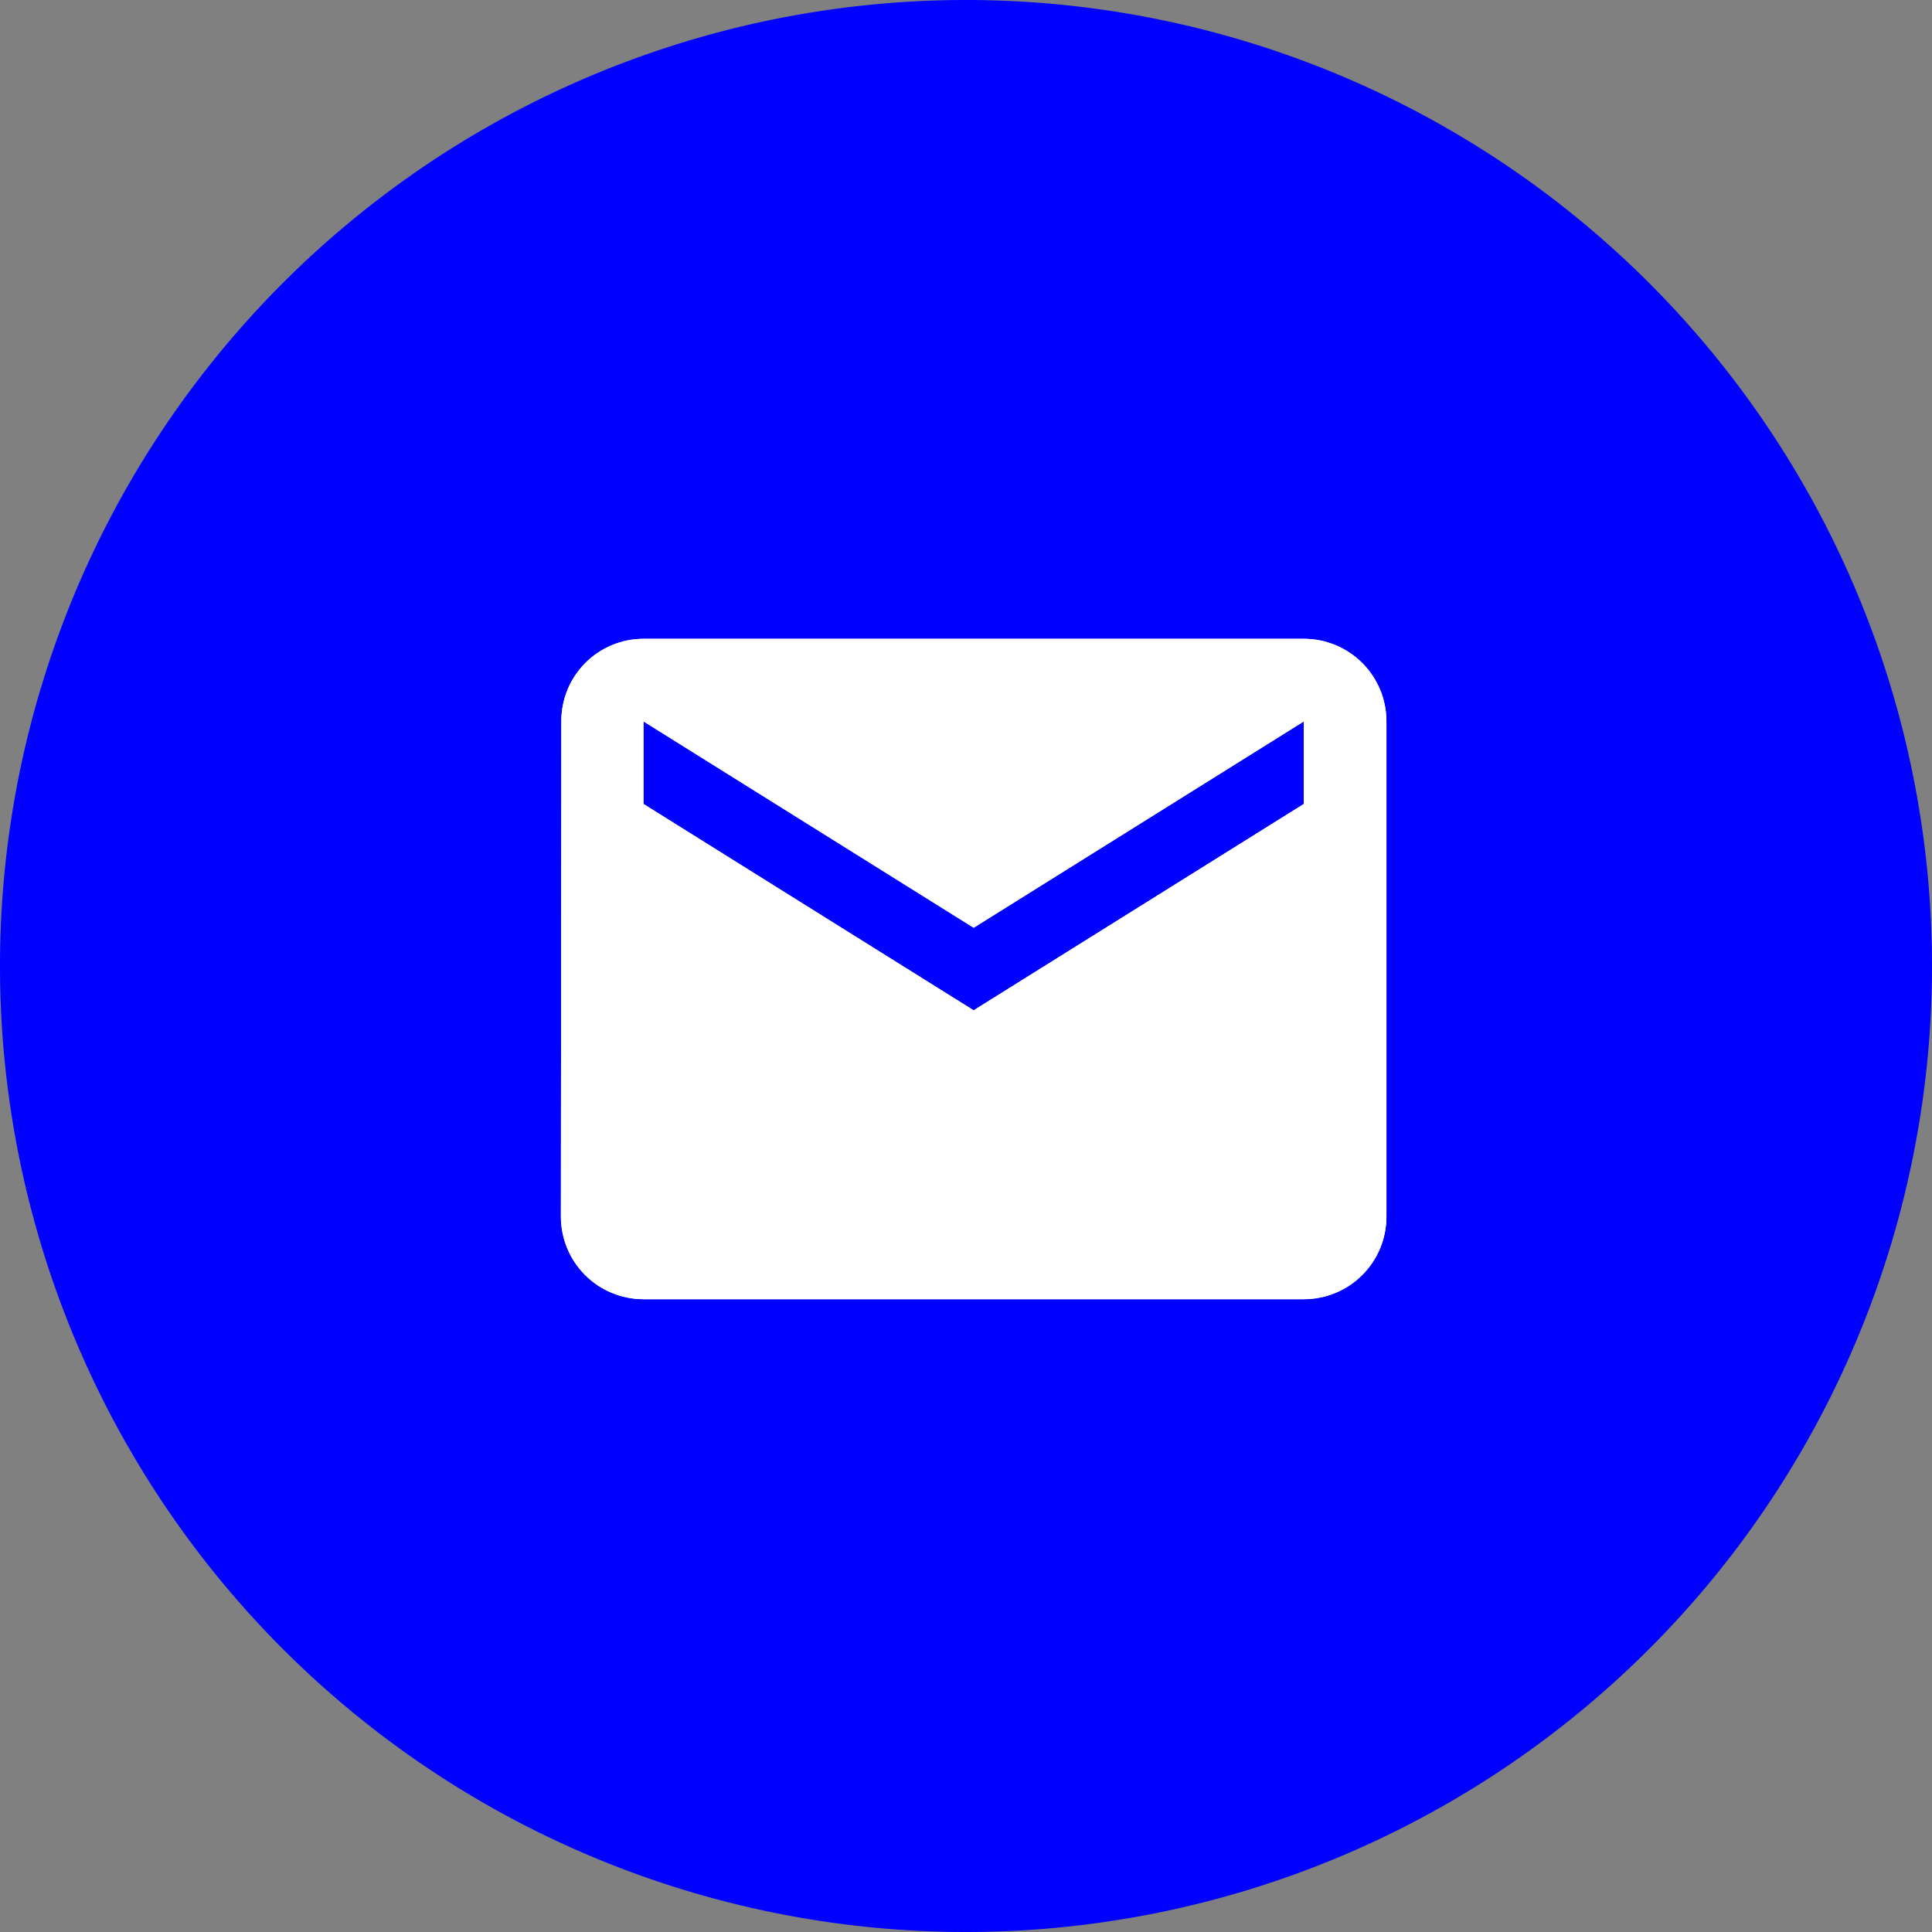
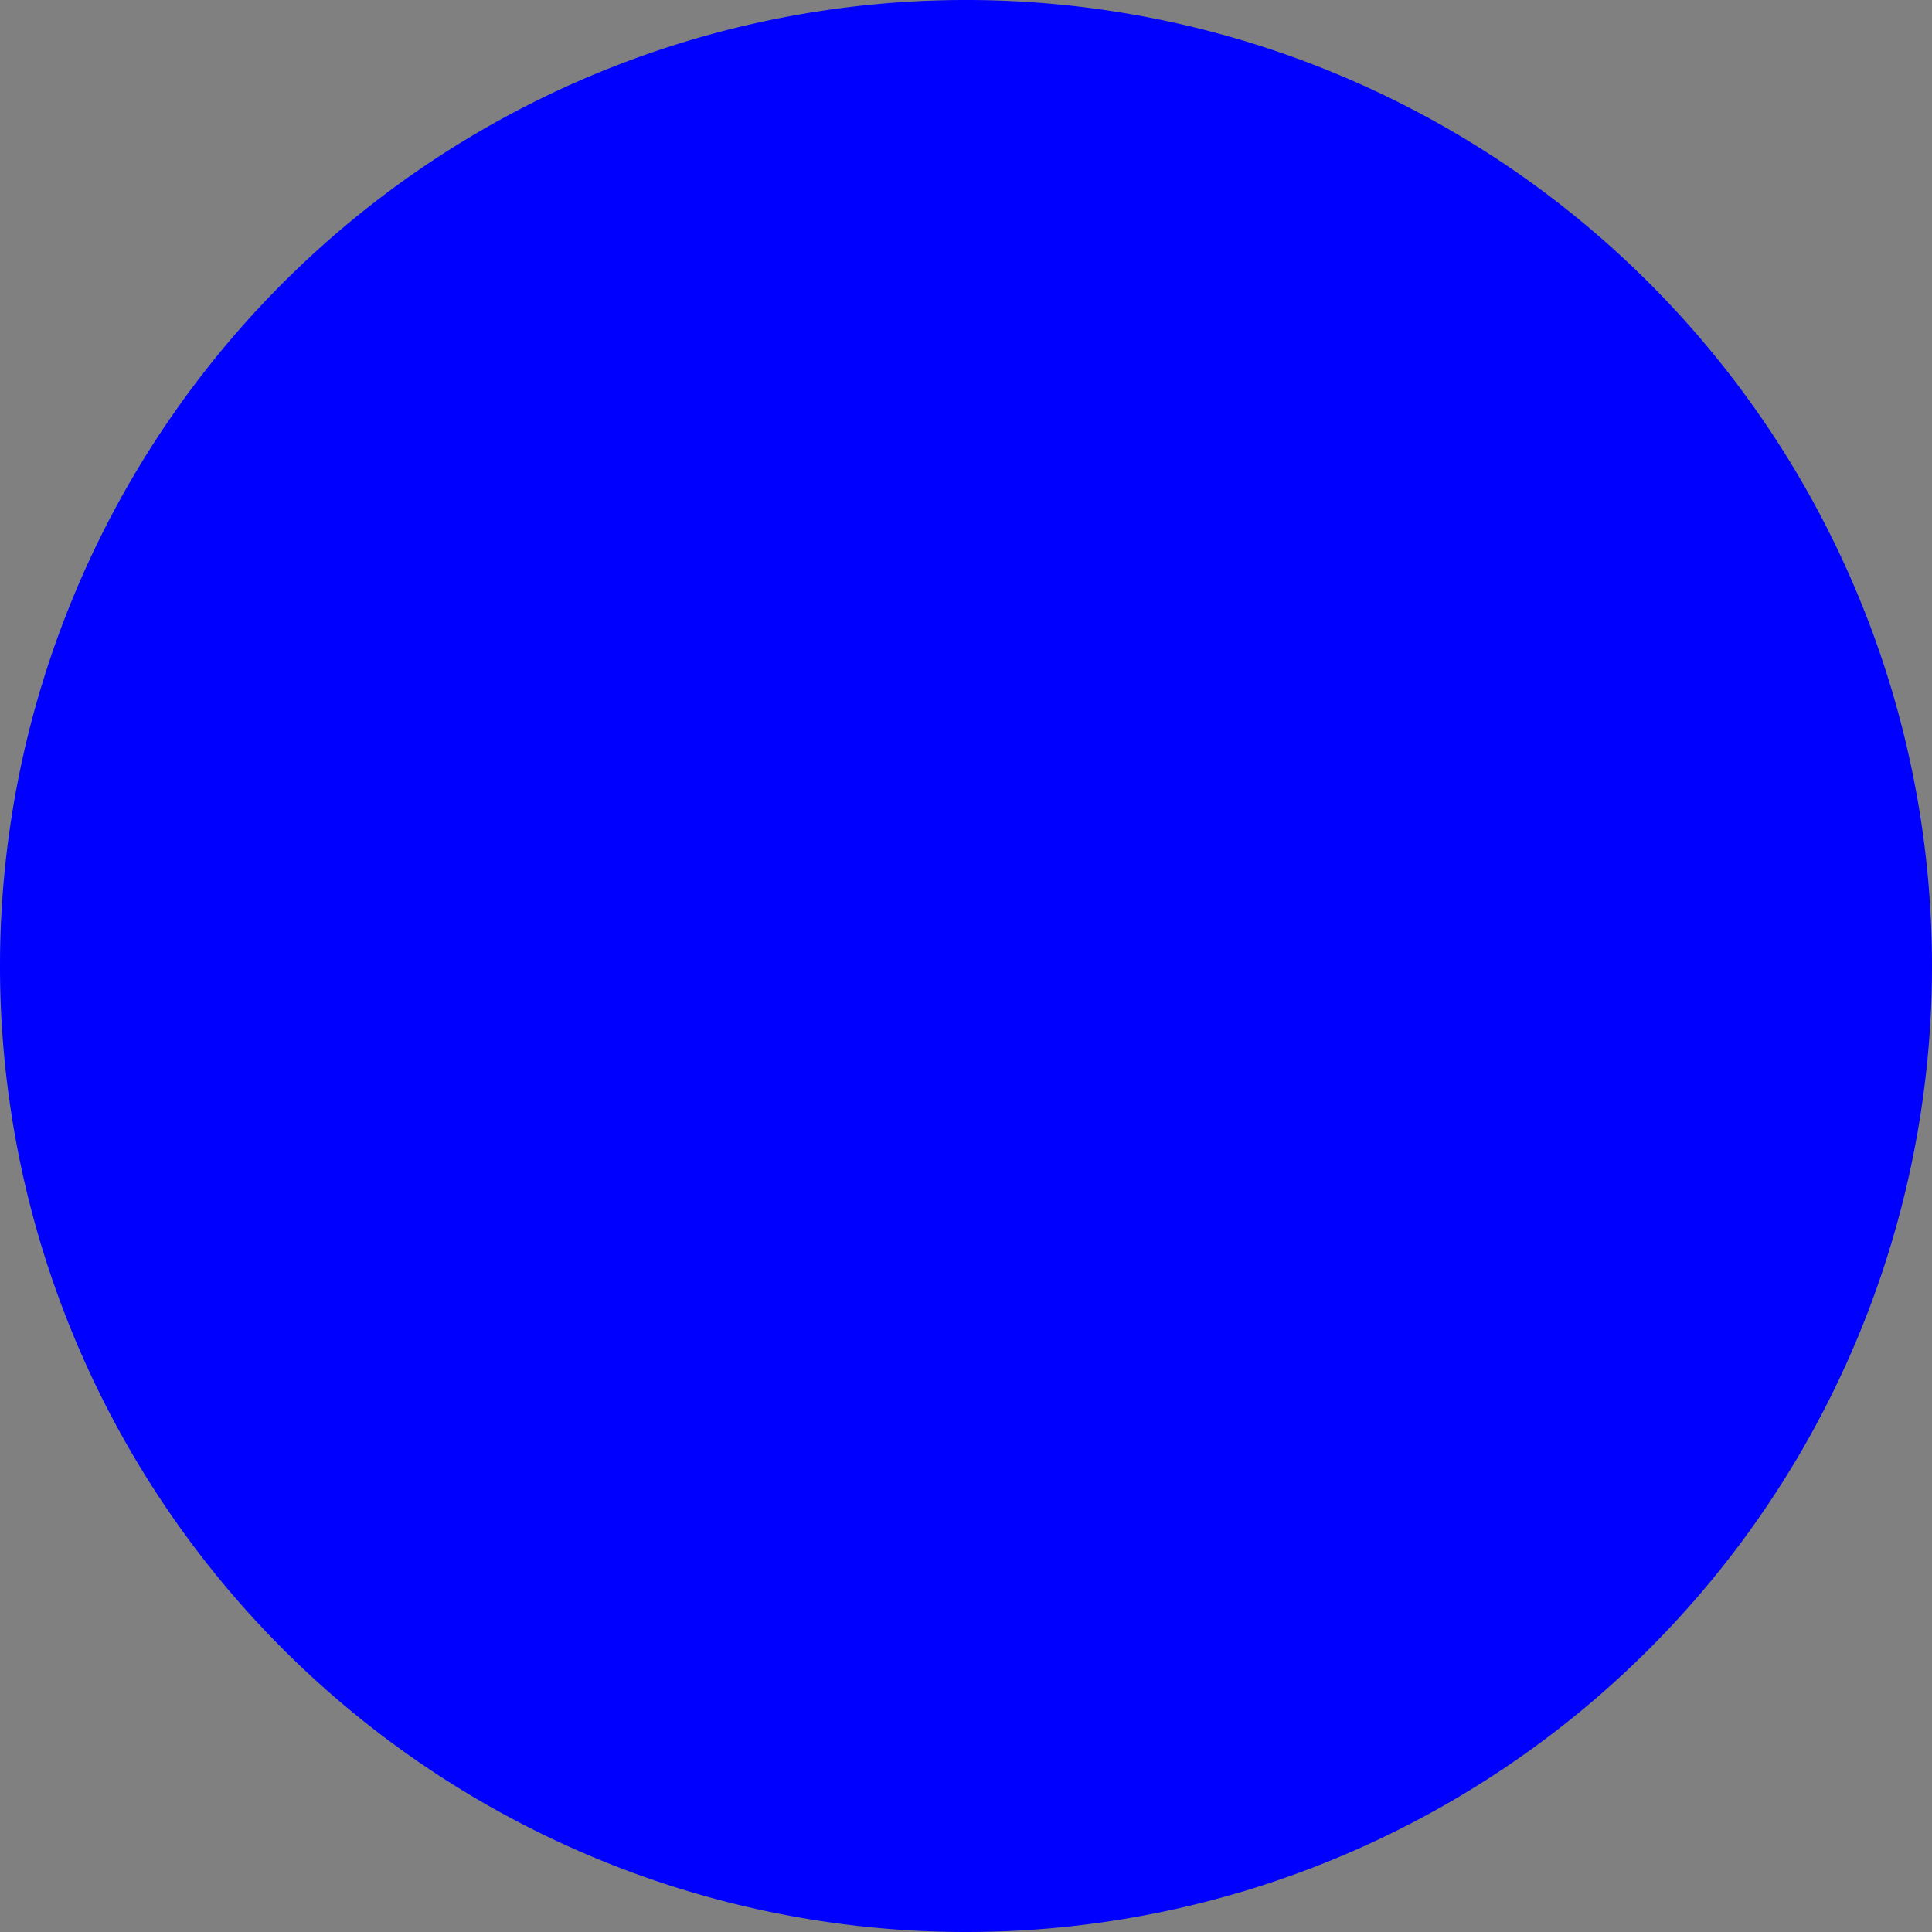
<svg xmlns="http://www.w3.org/2000/svg" width="124" height="124" viewBox="0 0 124 124">
  <rect x="0" y="0" width="124" height="124" fill="#808080" stroke="none" />
  <defs>
    <clipPath id="clip-path">
      <path id="Tracé_536" data-name="Tracé 536" d="M1086.682-466H1044.3a5.275,5.275,0,0,0-5.272,5.3L1039-428.914a5.3,5.3,0,0,0,5.3,5.3h42.385a5.3,5.3,0,0,0,5.3-5.3V-460.7A5.3,5.3,0,0,0,1086.682-466Zm0,10.6-21.192,13.245L1044.3-455.4v-5.3l21.192,13.245,21.192-13.245Z" fill="#fff" />
    </clipPath>
    <clipPath id="clip-path-2">
      <rect id="Rectangle_73" data-name="Rectangle 73" width="120" height="120" transform="translate(1005 -505)" fill="#fff" />
    </clipPath>
    <clipPath id="clip-path-3">
      <path id="Tracé_535" data-name="Tracé 535" d="M1039-423h53v-43h-53Z" fill="#fff" />
    </clipPath>
  </defs>
  <g id="Groupe_440" data-name="Groupe 440" transform="translate(360 2294)">
    <g id="Groupe_433" data-name="Groupe 433" transform="translate(-358 -2292)">
      <path id="Tracé_41" data-name="Tracé 41" d="M60,120A60,60,0,1,0,0,60,60,60,0,0,0,60,120Z" fill="blue" stroke="blue" stroke-width="4" />
    </g>
    <g id="Groupe_437" data-name="Groupe 437" transform="translate(-1363 -1787)" clip-path="url(#clip-path)">
      <g id="Groupe_436" data-name="Groupe 436" style="isolation: isolate">
        <g id="Groupe_435" data-name="Groupe 435" clip-path="url(#clip-path-2)">
          <g id="Groupe_434" data-name="Groupe 434" clip-path="url(#clip-path-3)">
-             <path id="Tracé_533" data-name="Tracé 533" d="M1034-471h62.981v52.384H1034Z" fill="#fff" />
-             <path id="Tracé_534" data-name="Tracé 534" d="M1000-510h130v130H1000Z" fill="#fff" />
+             <path id="Tracé_534" data-name="Tracé 534" d="M1000-510h130H1000Z" fill="#fff" />
          </g>
        </g>
      </g>
    </g>
  </g>
</svg>